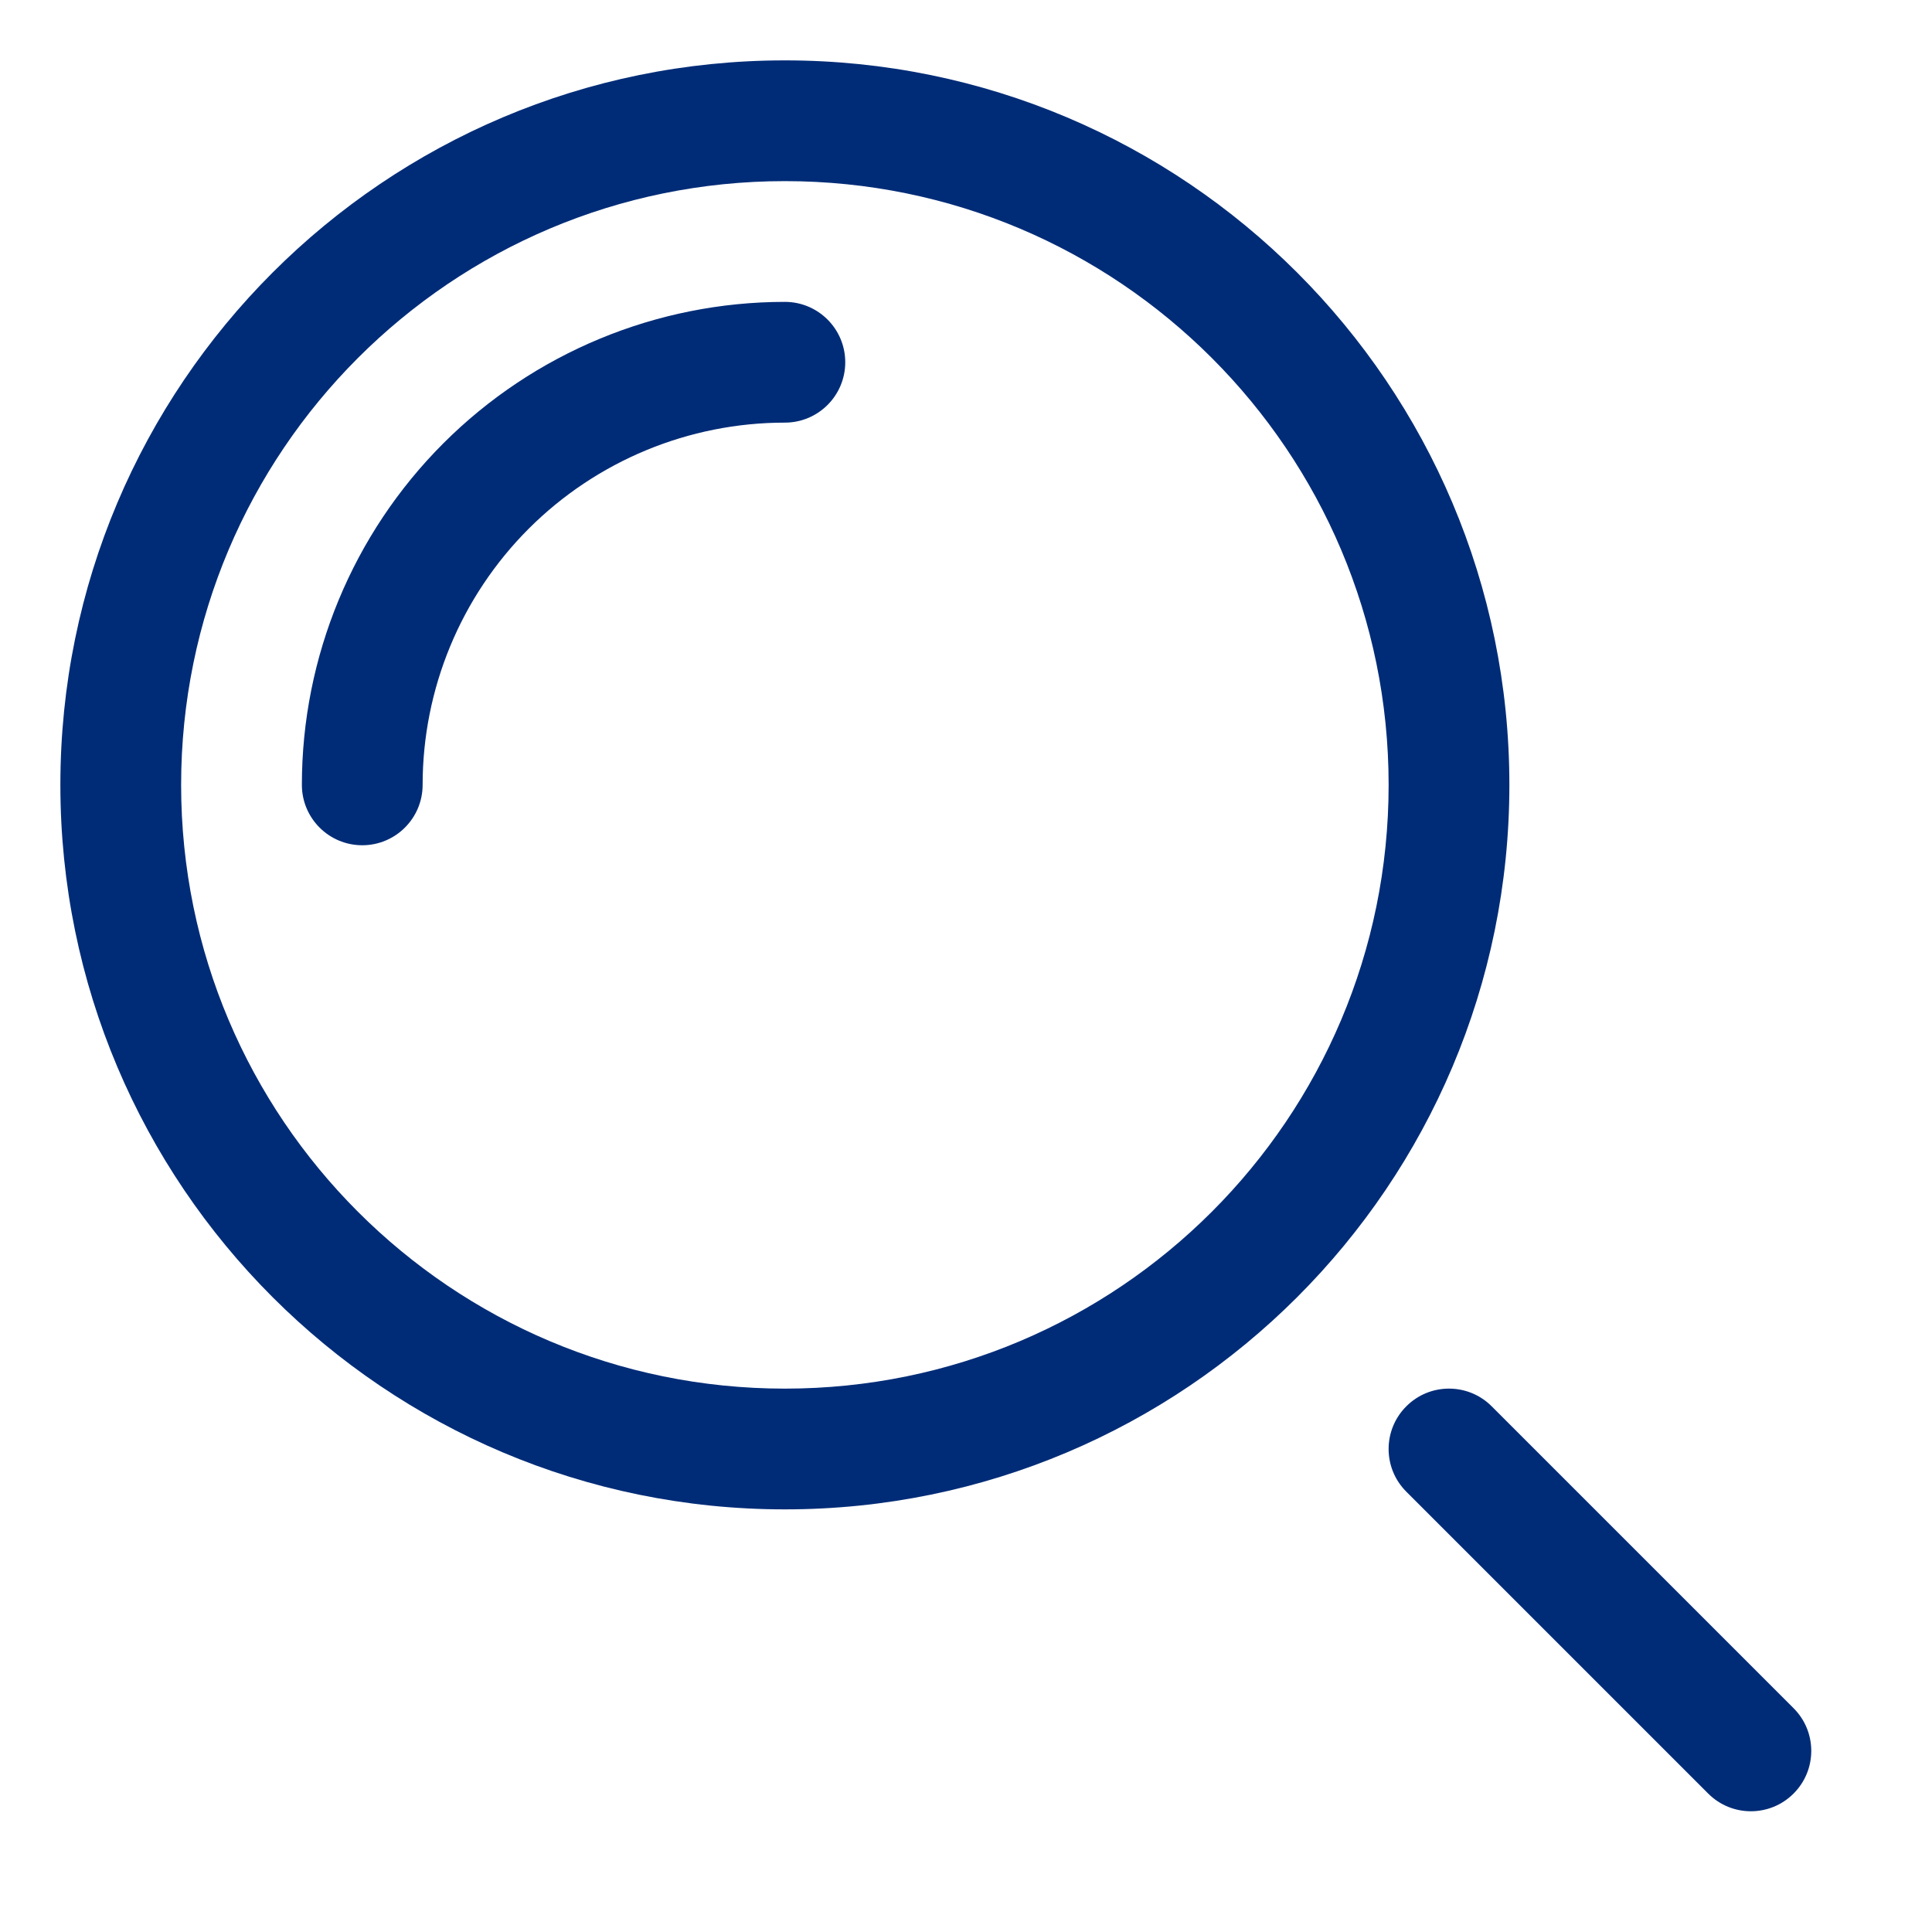
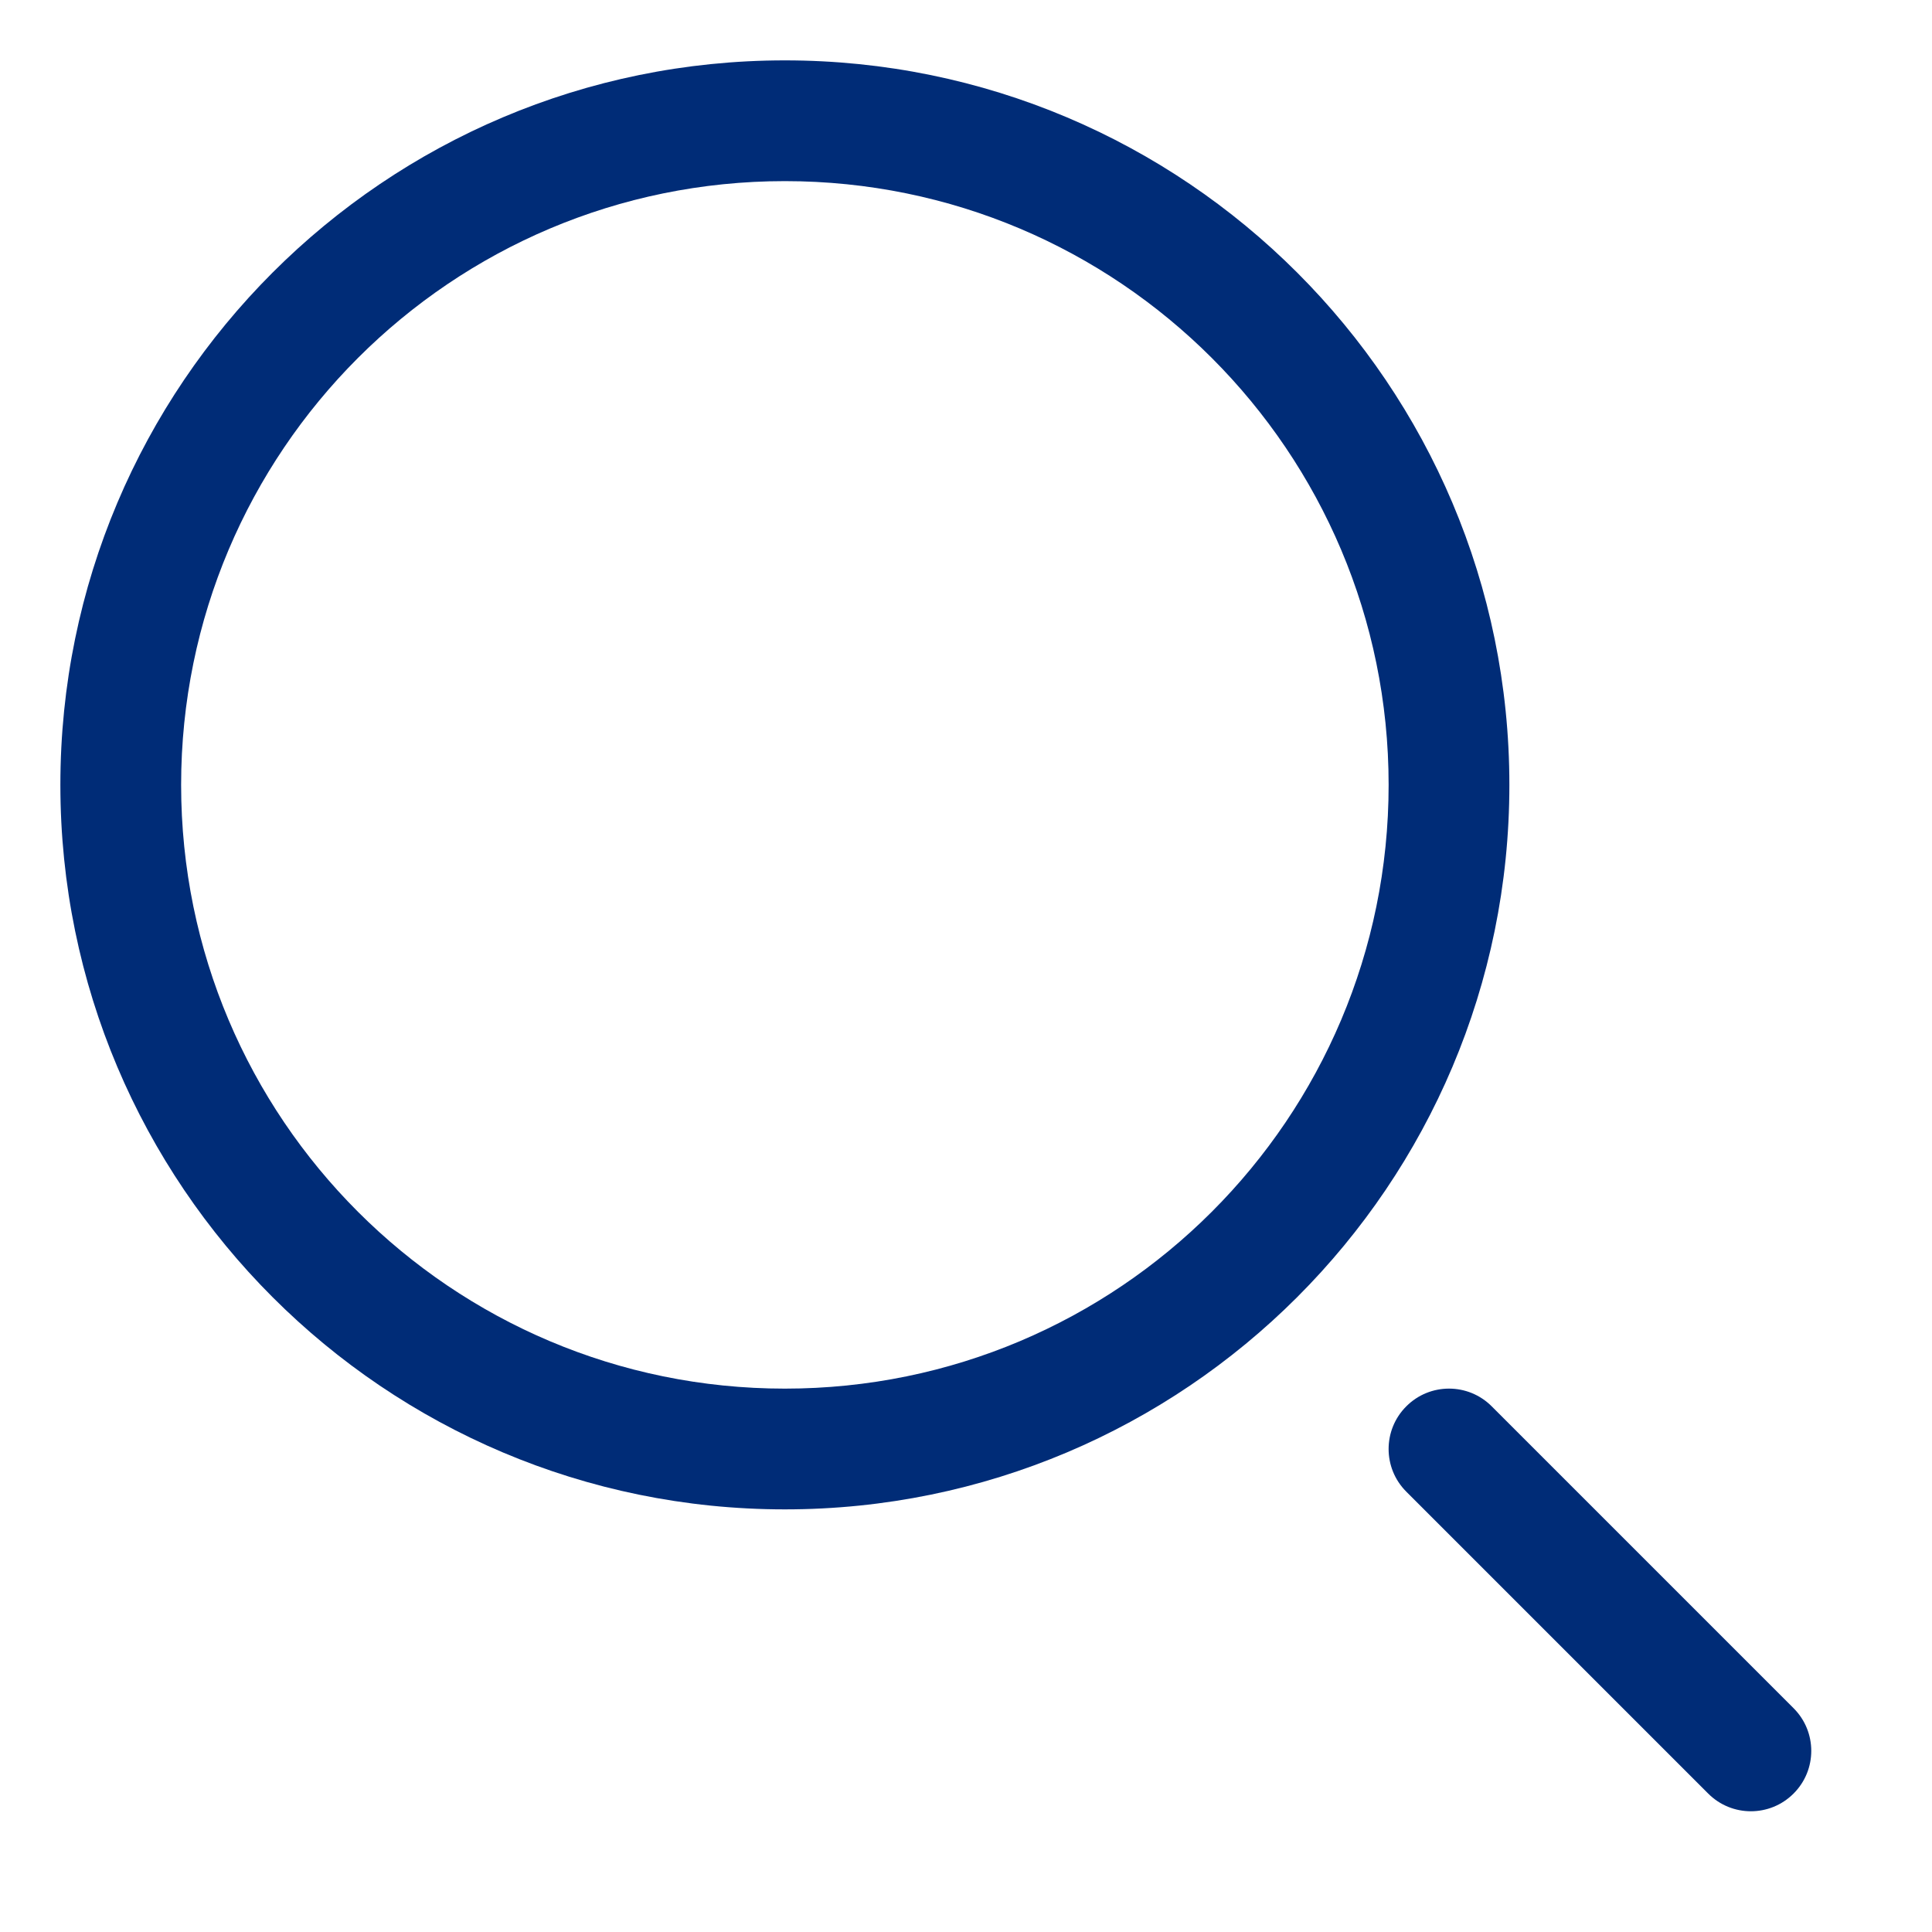
<svg xmlns="http://www.w3.org/2000/svg" width="32" height="32" viewBox="0 0 32 32" fill="none">
  <path fill-rule="evenodd" clip-rule="evenodd" d="M23.293 23.293C23.683 22.902 24.317 22.902 24.707 23.293L29.707 28.293C30.098 28.683 30.098 29.317 29.707 29.707C29.317 30.098 28.683 30.098 28.293 29.707L23.293 24.707C22.902 24.317 22.902 23.683 23.293 23.293Z" fill="#002C77" style="fill: #002c77;" />
-   <path fill-rule="evenodd" clip-rule="evenodd" d="M13 7C11.409 7 9.883 7.632 8.757 8.757C7.632 9.883 7 11.409 7 13C7 13.552 6.552 14 6 14C5.448 14 5 13.552 5 13C5 10.878 5.843 8.843 7.343 7.343C8.843 5.843 10.878 5 13 5C13.552 5 14 5.448 14 6C14 6.552 13.552 7 13 7Z" fill="#002C77" style="fill: #002c77;" />
  <path fill-rule="evenodd" clip-rule="evenodd" d="M13 3C7.477 3 3 7.477 3 13C3 18.523 7.477 23 13 23C18.523 23 23 18.523 23 13C23 7.477 18.523 3 13 3ZM1 13C1 6.373 6.373 1 13 1C19.627 1 25 6.373 25 13C25 19.627 19.627 25 13 25C6.373 25 1 19.627 1 13Z" fill="#002C77" style="fill: #002c77;" />
</svg>